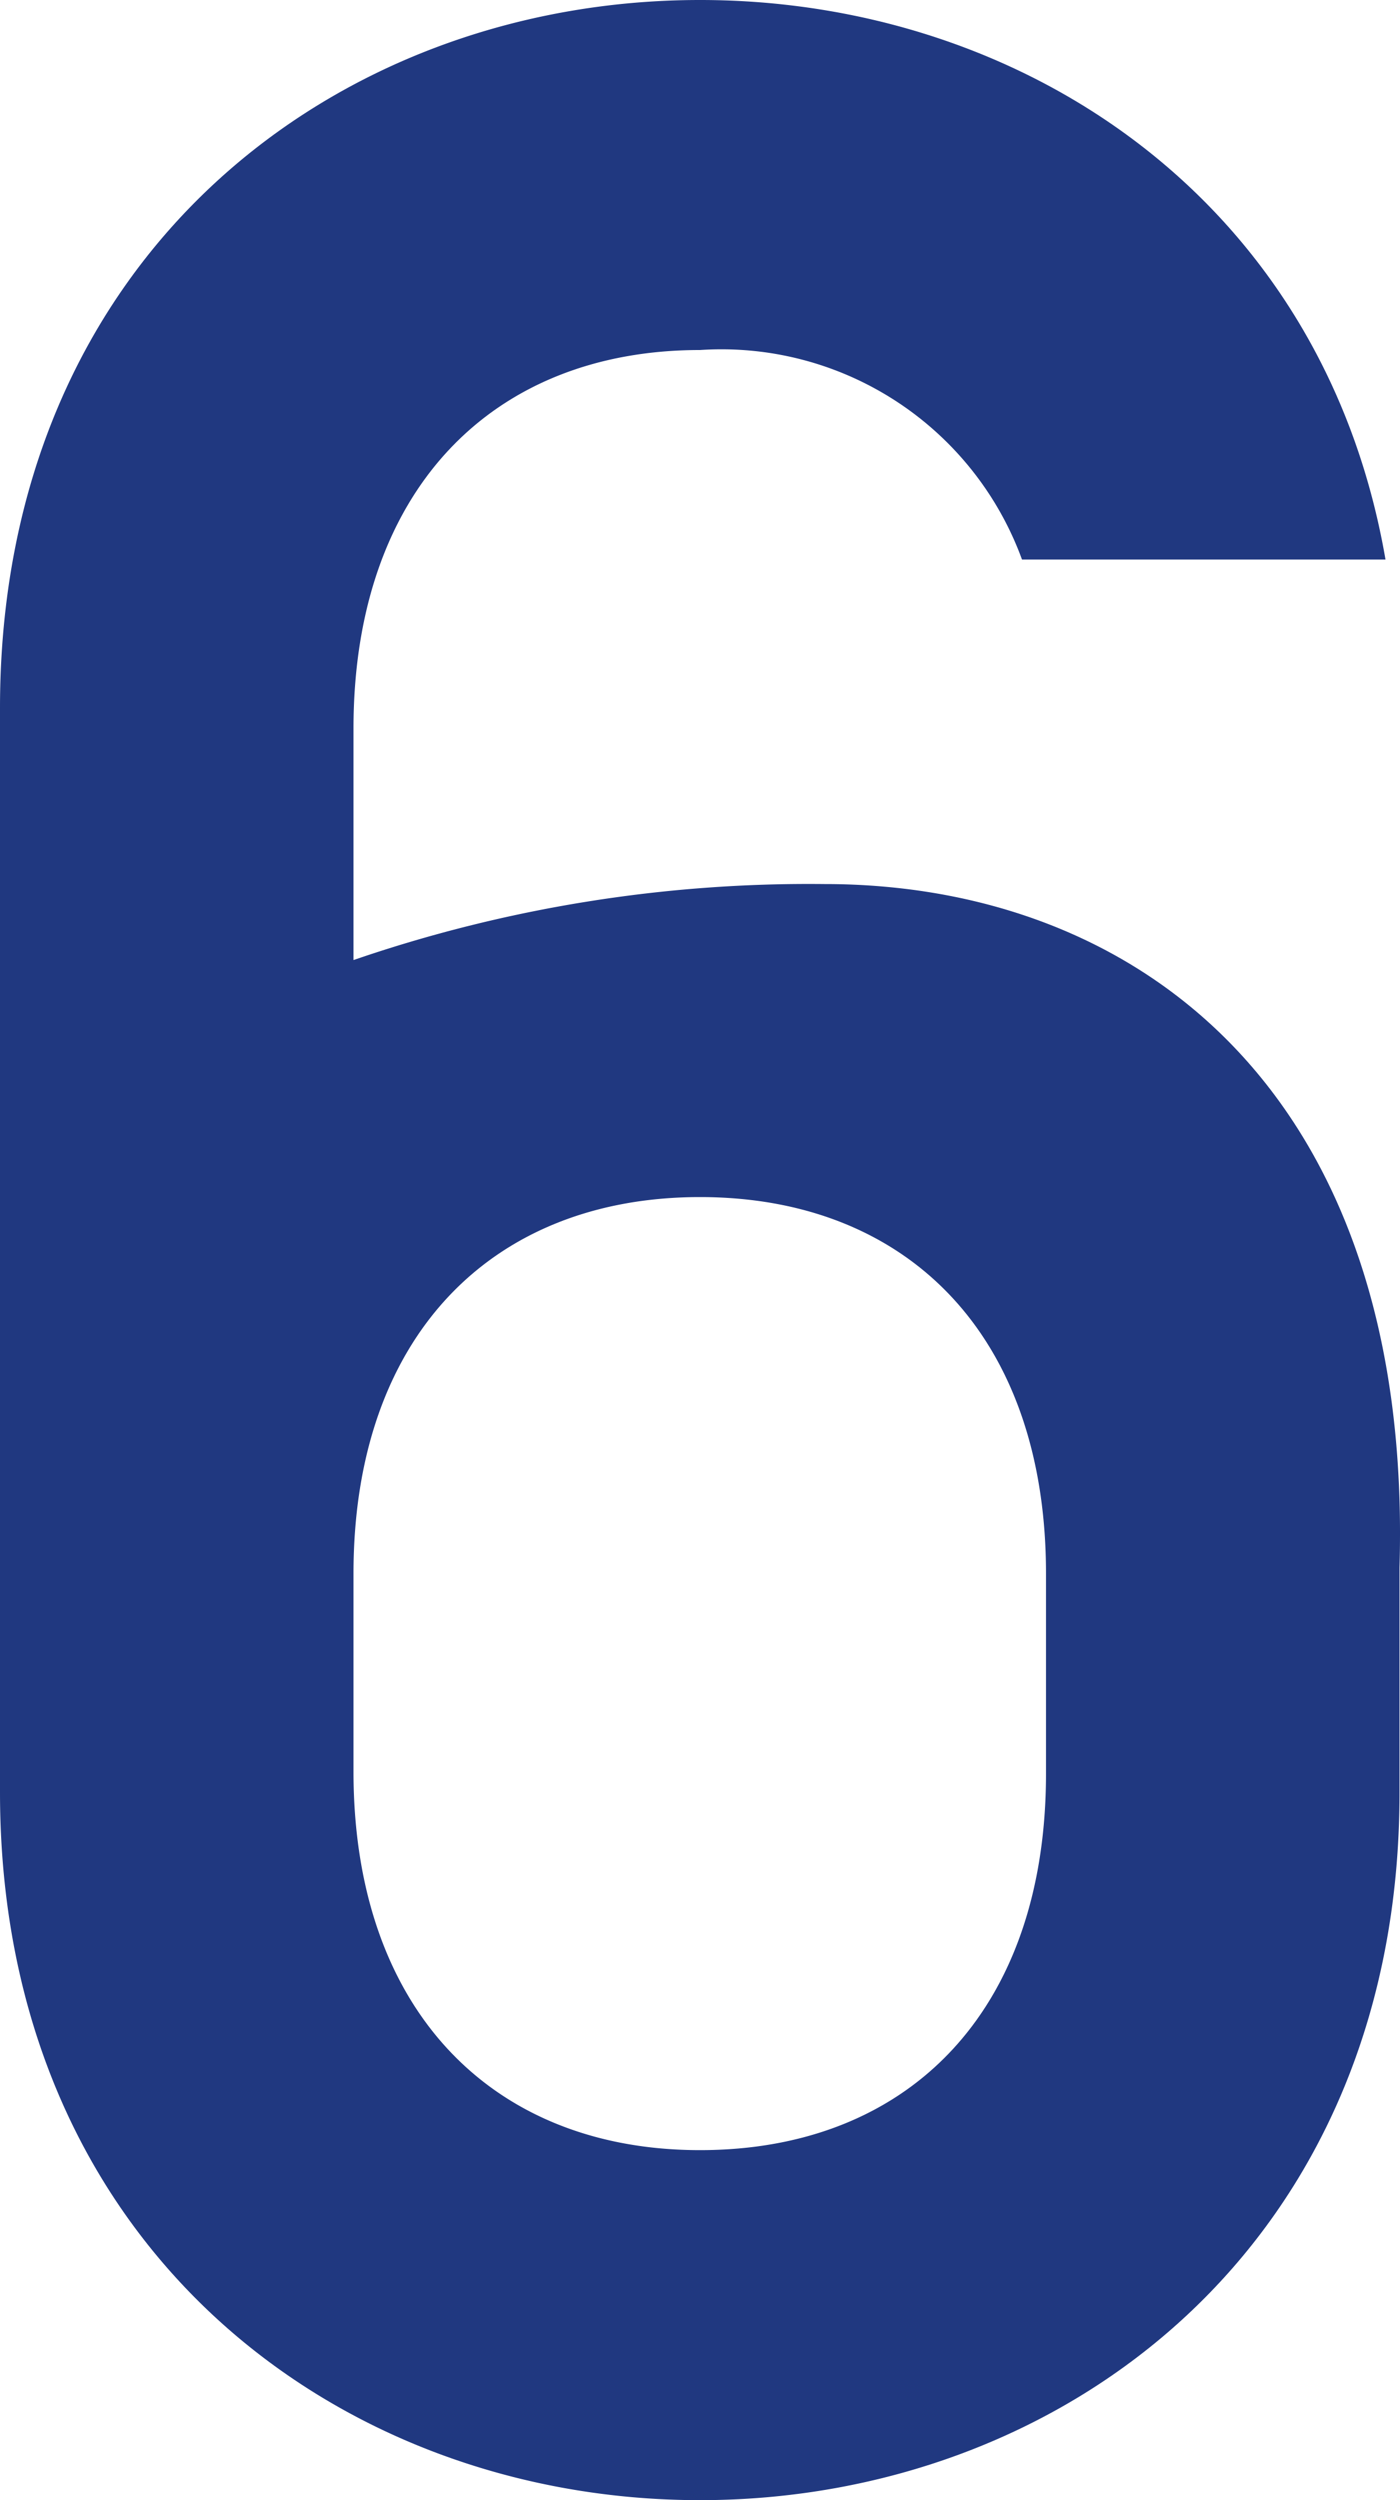
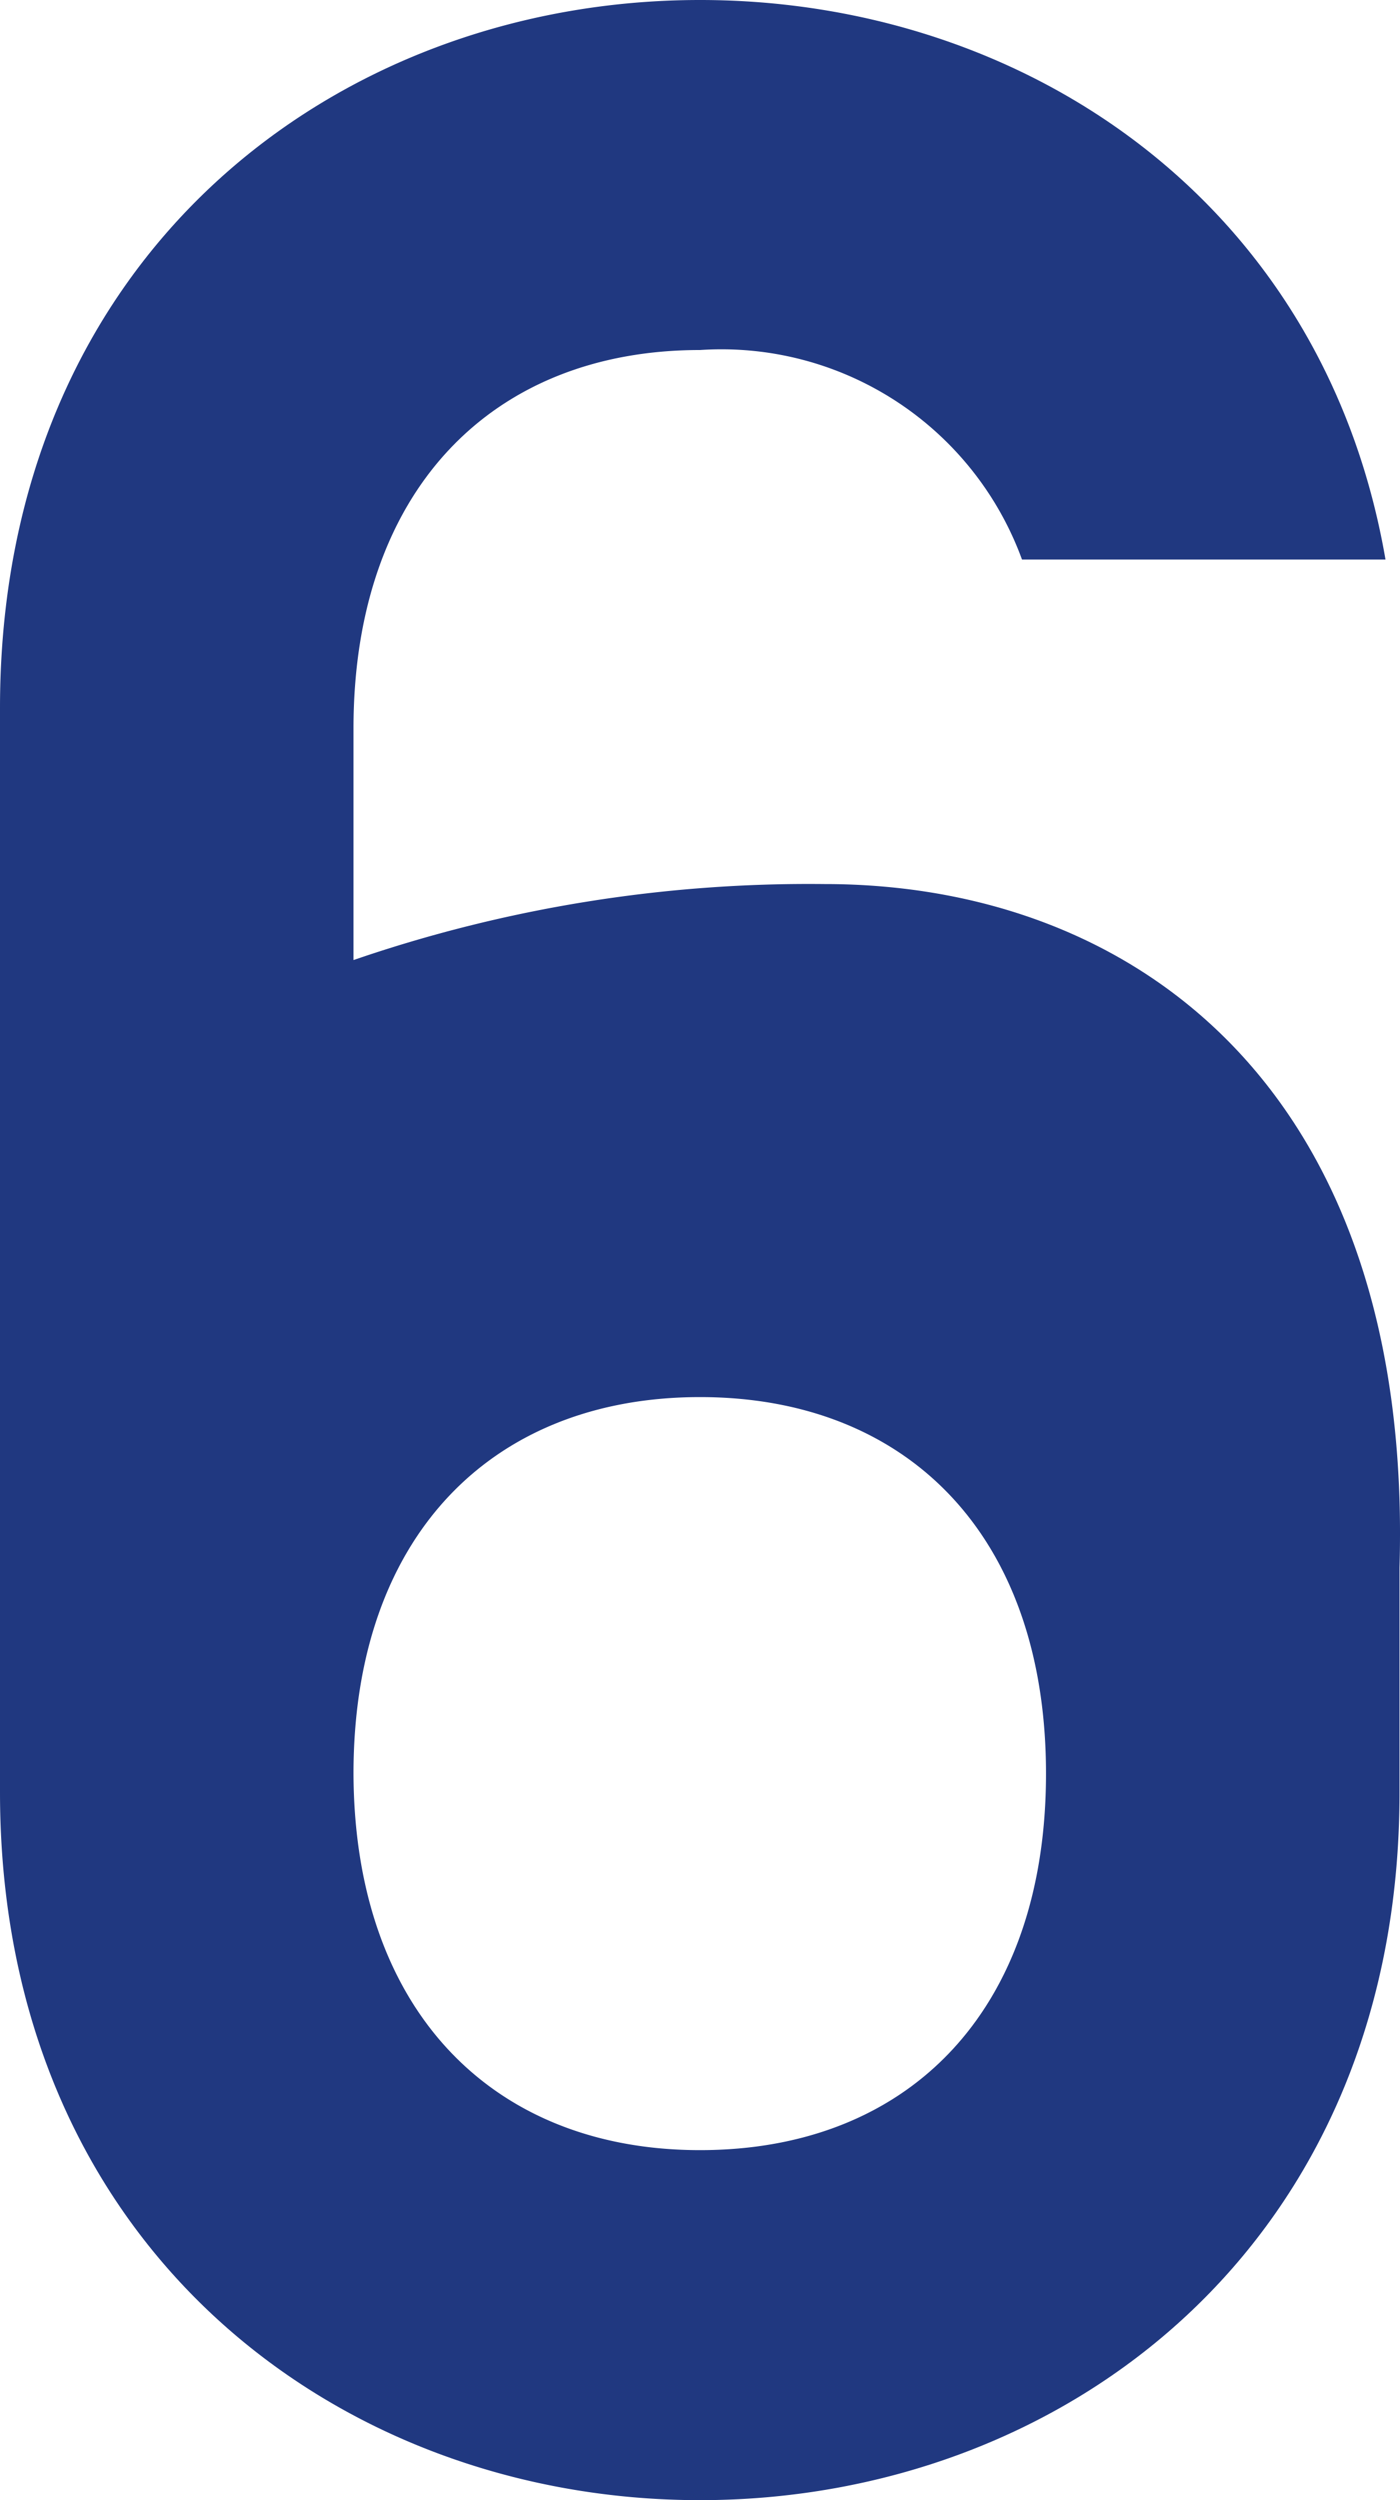
<svg xmlns="http://www.w3.org/2000/svg" id="レイヤー_1" data-name="レイヤー 1" viewBox="0 0 28 50">
  <defs>
    <style>.cls-1{fill:#203880;}</style>
  </defs>
  <title>num_06_b</title>
-   <path class="cls-1" d="M0,14.16C0,5.11,6.72,0,14,0c6.44,0,12.47,4,13.71,11.19H20.44A6.4,6.4,0,0,0,14,7C9.84,7,7.07,9.81,7.07,14.57V19.2a28,28,0,0,1,9.42-1.52c6.23,0,11.78,4.14,11.5,13.67v4.49C28,44.89,21.27,50,14,50S0,44.89,0,35.84ZM7.07,35.43C7.07,40.19,9.84,43,14,43s6.92-2.77,6.92-7.53v-4c0-4.76-2.77-7.53-6.92-7.53s-6.93,2.77-6.93,7.53Z" />
+   <path class="cls-1" d="M0,14.16C0,5.11,6.72,0,14,0c6.44,0,12.47,4,13.71,11.19H20.44A6.4,6.4,0,0,0,14,7C9.84,7,7.07,9.81,7.07,14.57V19.2a28,28,0,0,1,9.42-1.52c6.23,0,11.78,4.14,11.5,13.67v4.49C28,44.89,21.27,50,14,50S0,44.89,0,35.84ZM7.07,35.43C7.07,40.19,9.84,43,14,43s6.92-2.77,6.92-7.53c0-4.76-2.77-7.53-6.92-7.53s-6.93,2.77-6.93,7.53Z" />
</svg>